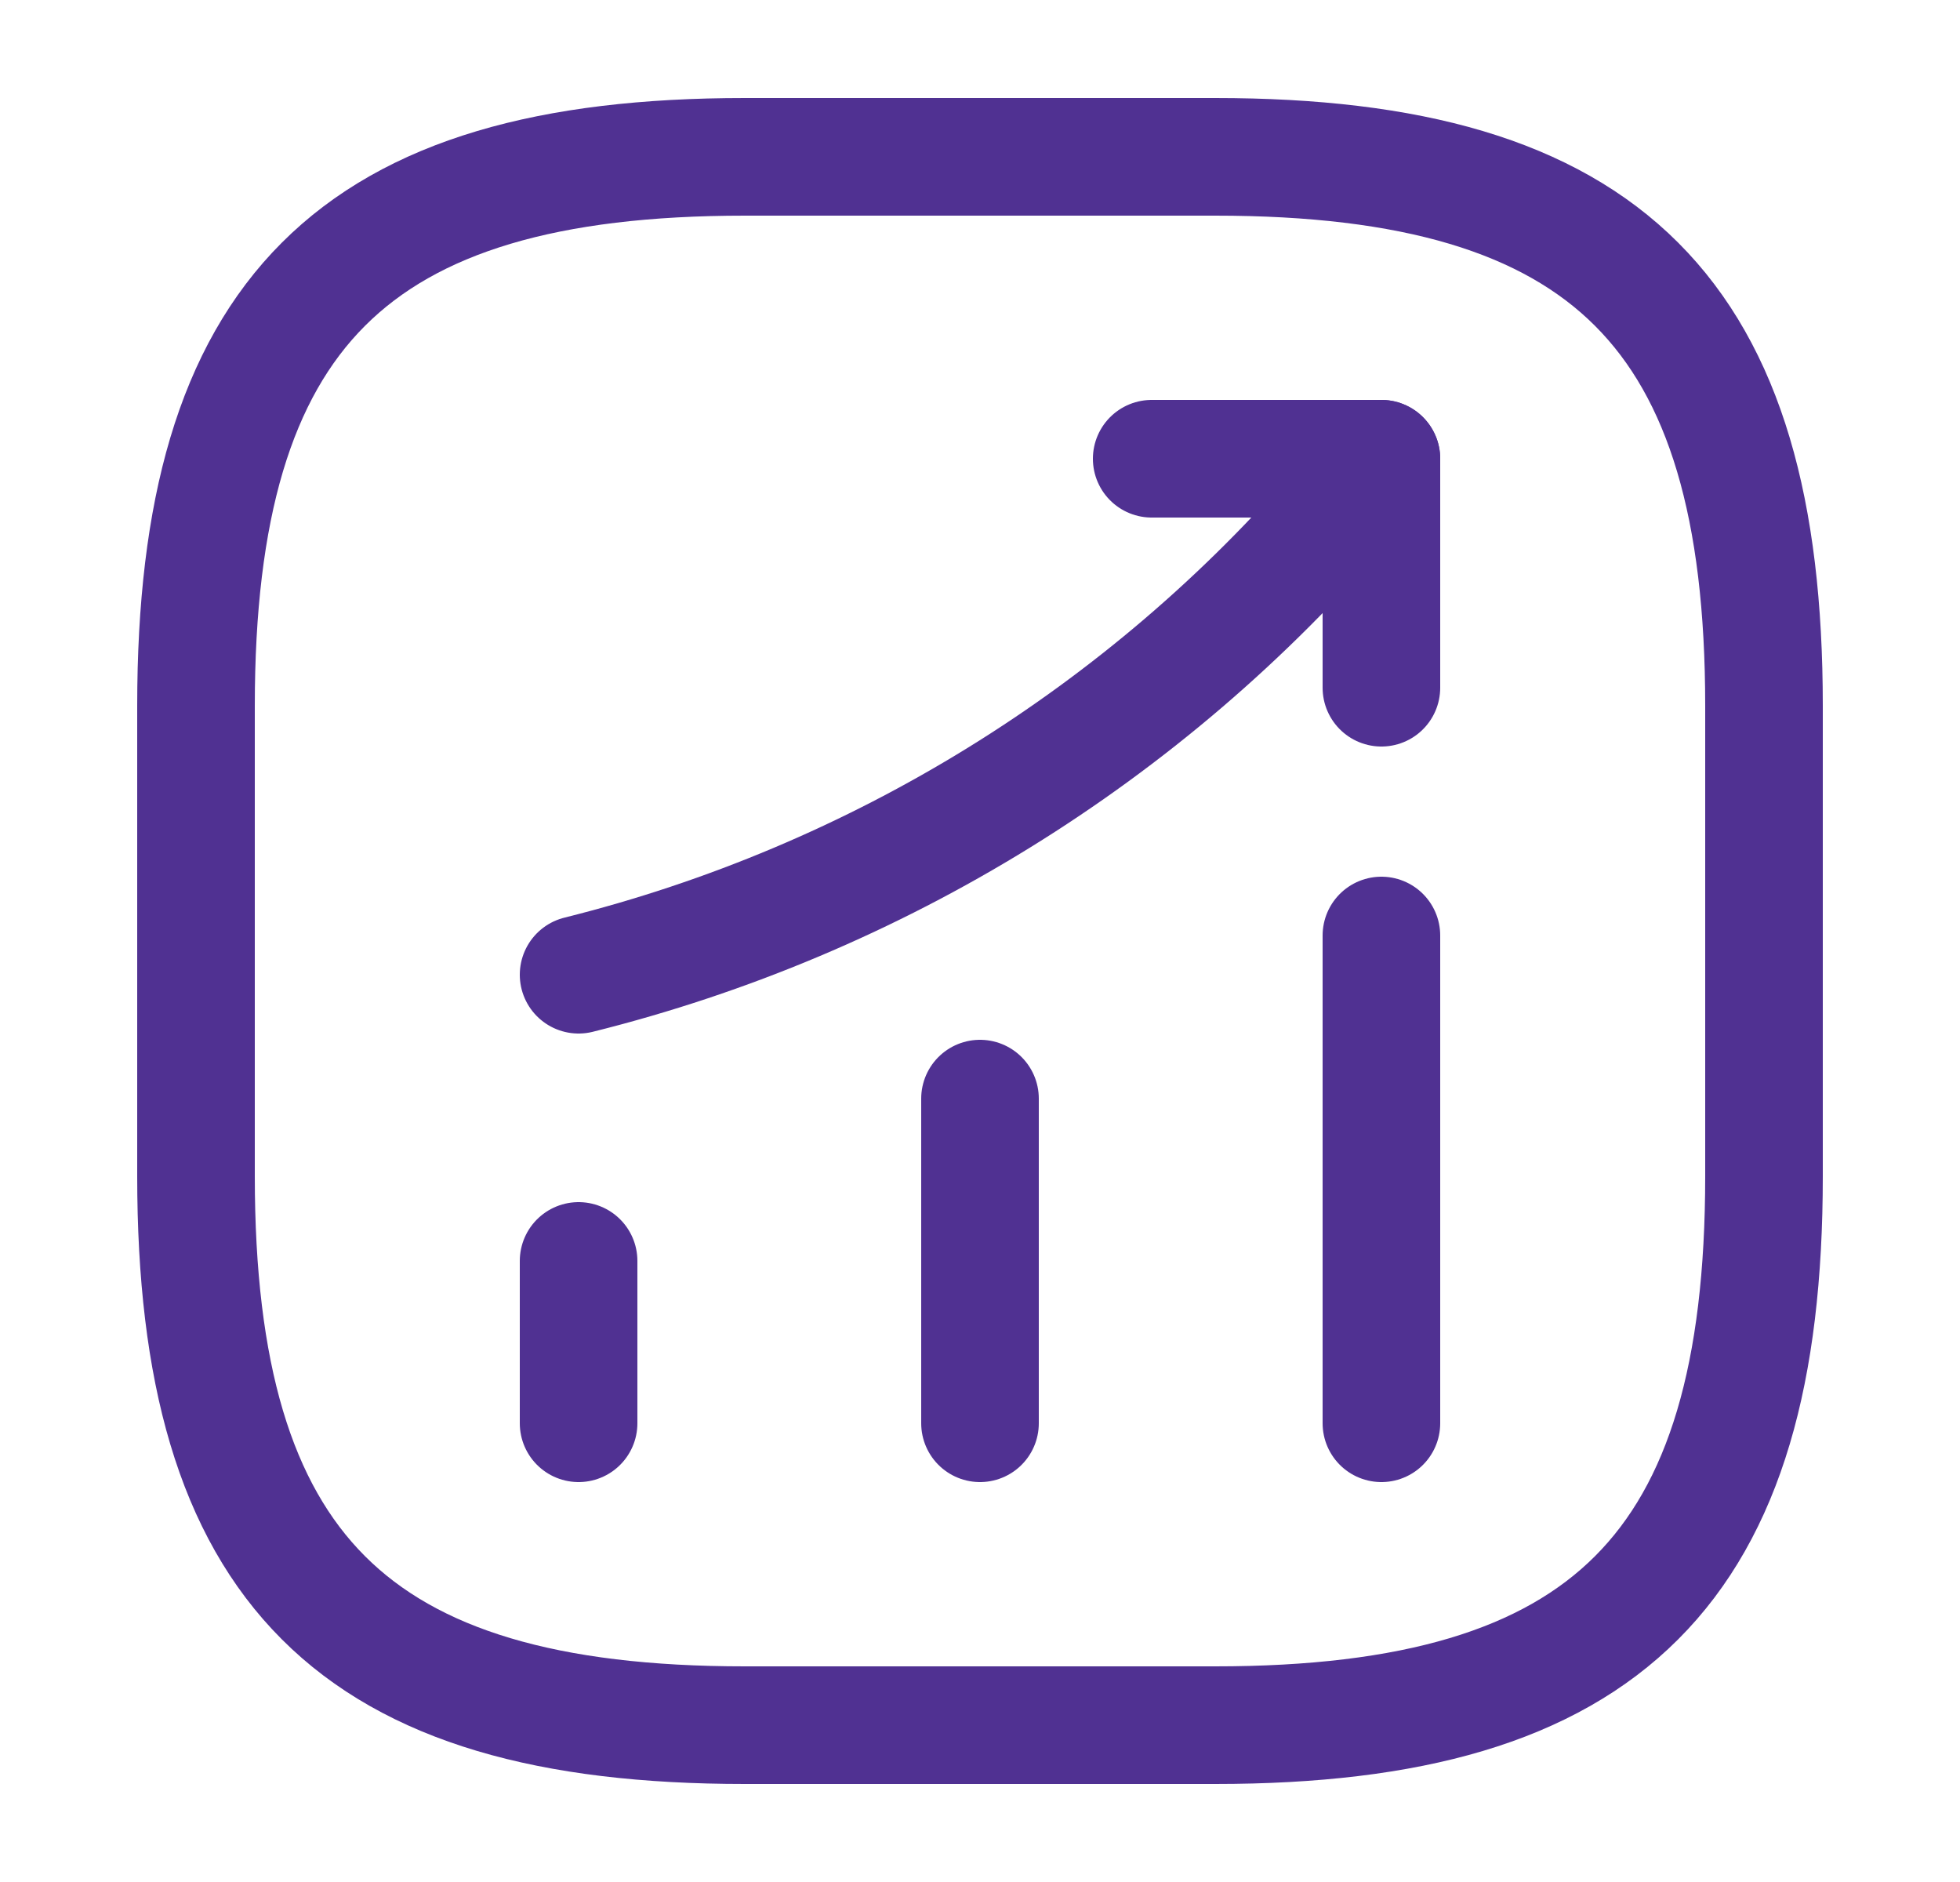
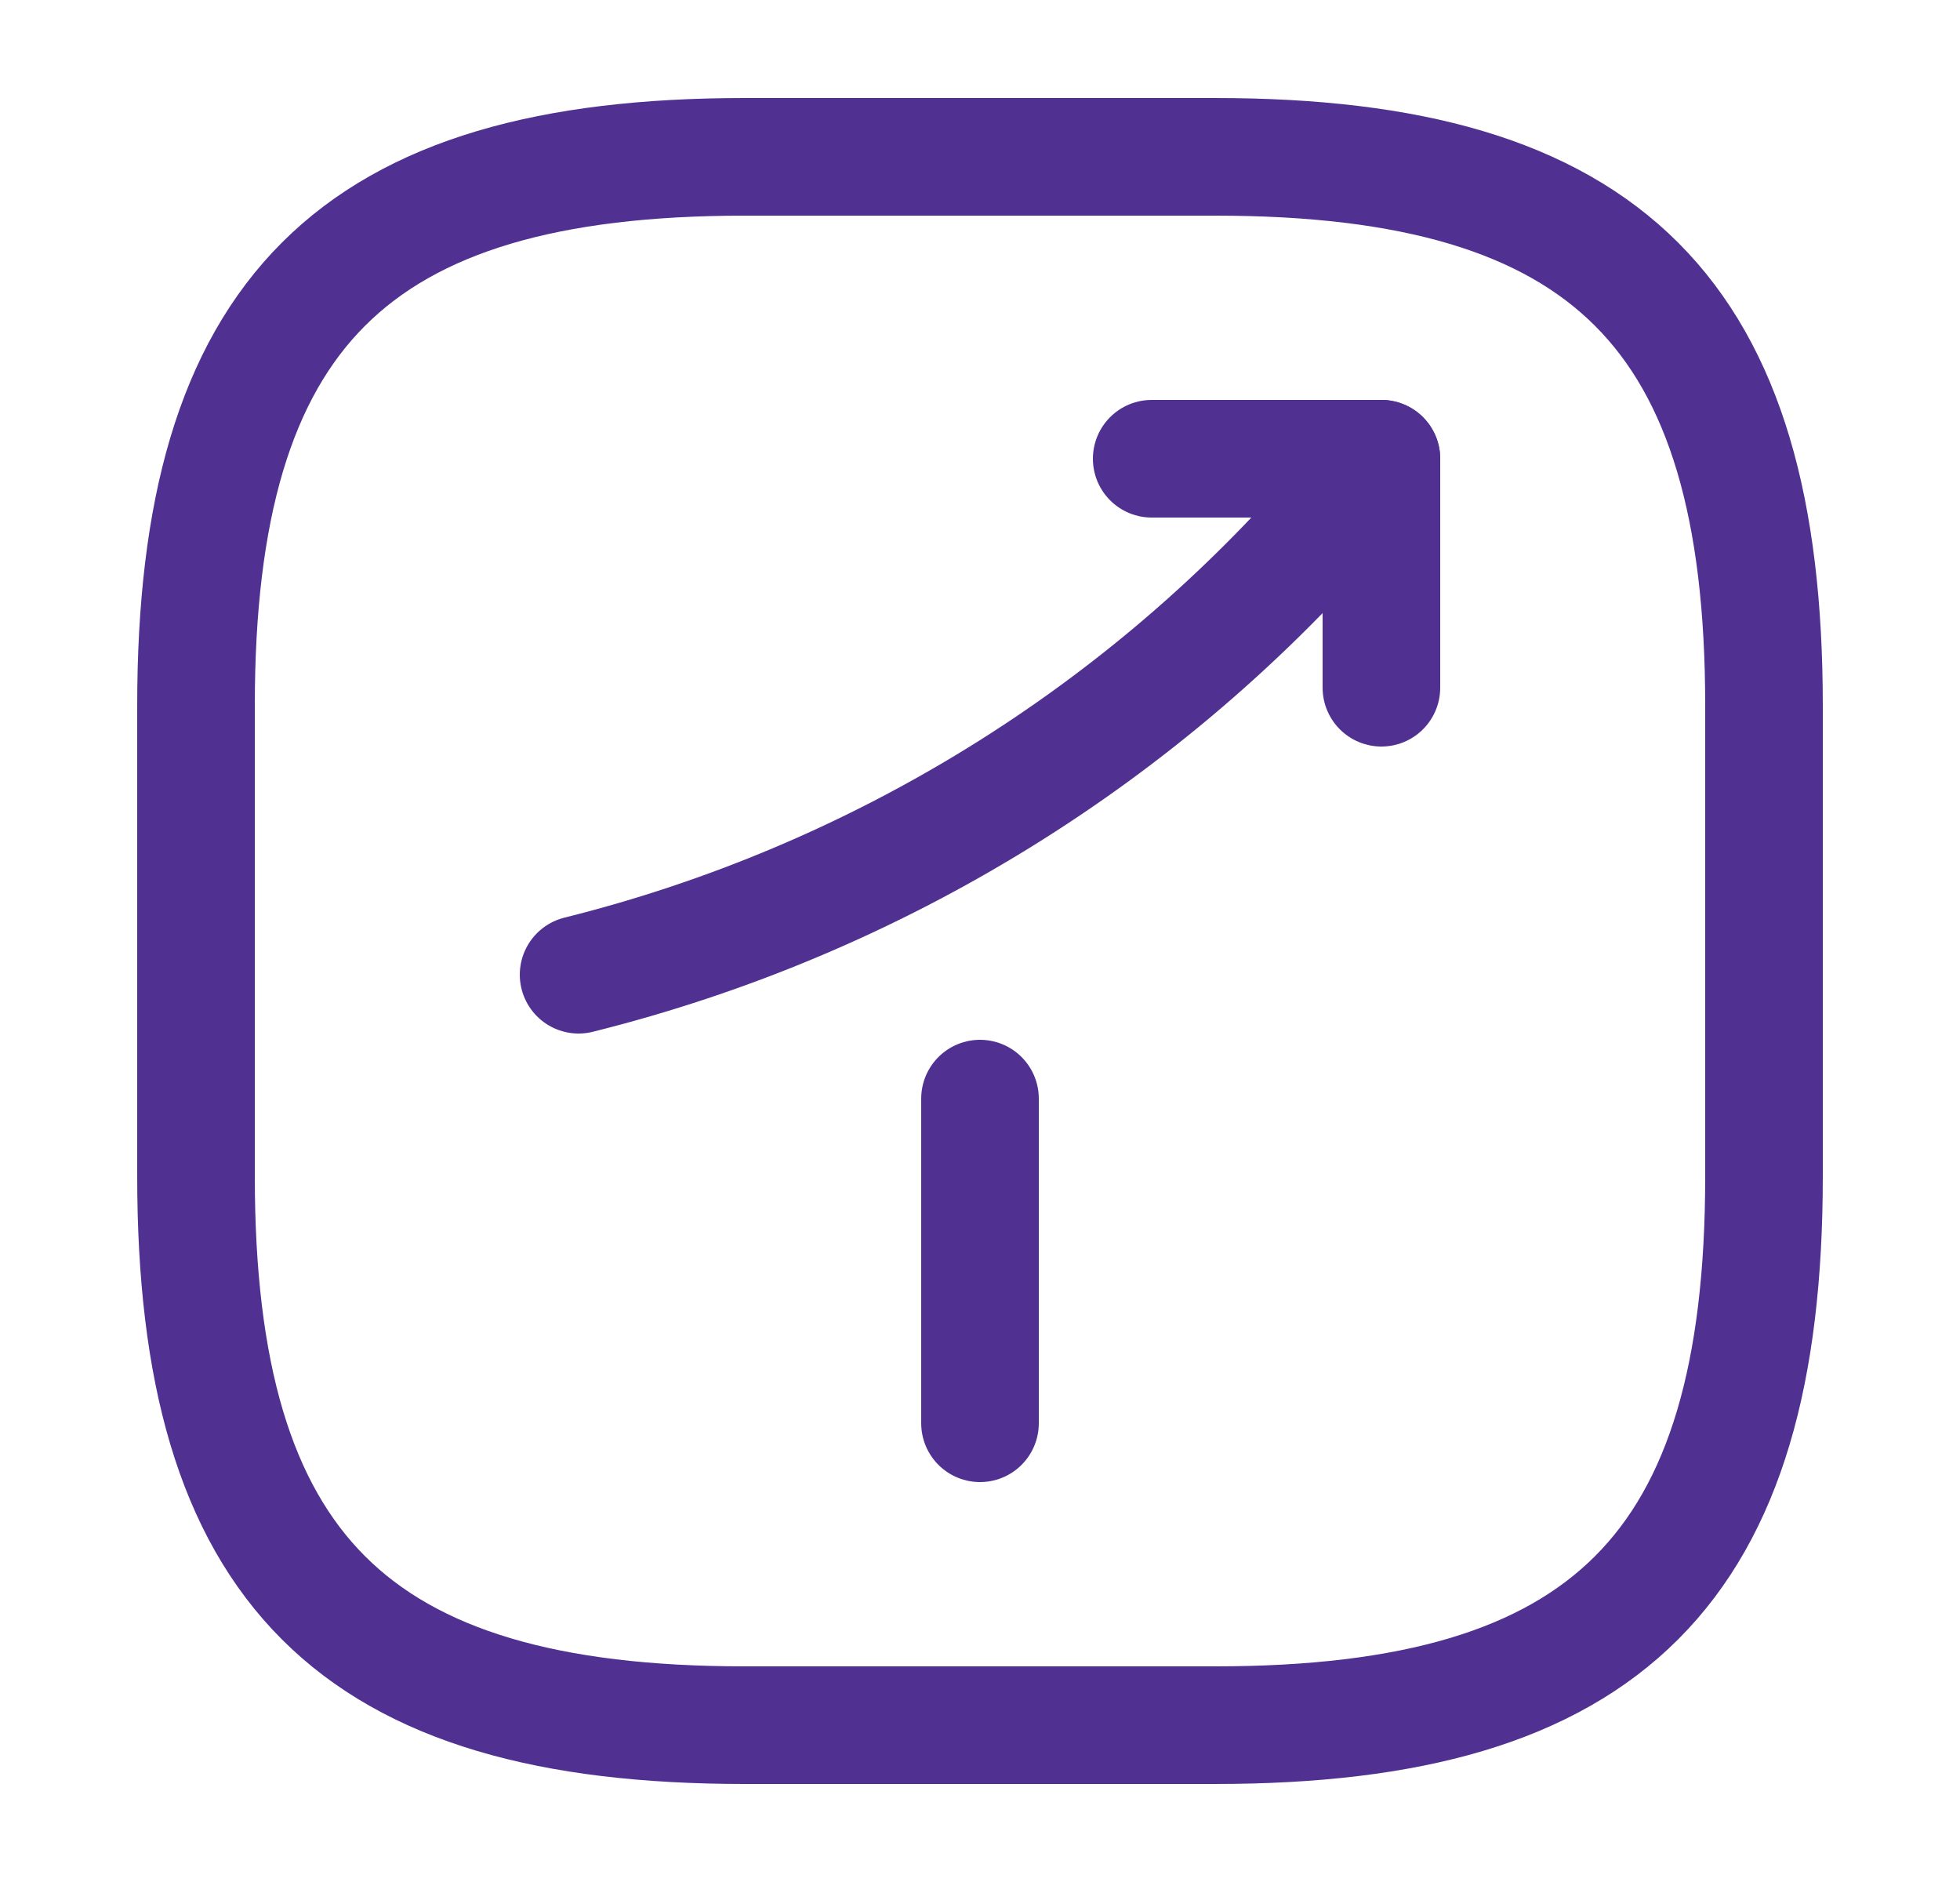
<svg xmlns="http://www.w3.org/2000/svg" width="25" height="24" viewBox="0 0 25 24" fill="none">
-   <path d="M7.38 18.15V16.08" stroke="#503192" stroke-width="1.5" stroke-linecap="round" />
  <path d="M12.5 18.15V14.01" stroke="#503192" stroke-width="1.5" stroke-linecap="round" />
-   <path d="M17.62 18.15V11.93" stroke="#503192" stroke-width="1.5" stroke-linecap="round" />
  <path d="M17.62 5.85L17.16 6.39C14.61 9.37 11.19 11.48 7.38 12.43" stroke="#503192" stroke-width="1.5" stroke-linecap="round" />
  <path d="M14.69 5.85H17.62V8.77" stroke="#503192" stroke-width="1.5" stroke-linecap="round" stroke-linejoin="round" />
  <path d="M9.5 22H15.5C20.5 22 22.5 20 22.5 15V9C22.5 4 20.5 2 15.5 2H9.5C4.5 2 2.5 4 2.5 9V15C2.5 20 4.5 22 9.5 22Z" stroke="#503192" stroke-width="1.5" stroke-linecap="round" stroke-linejoin="round" />
</svg>